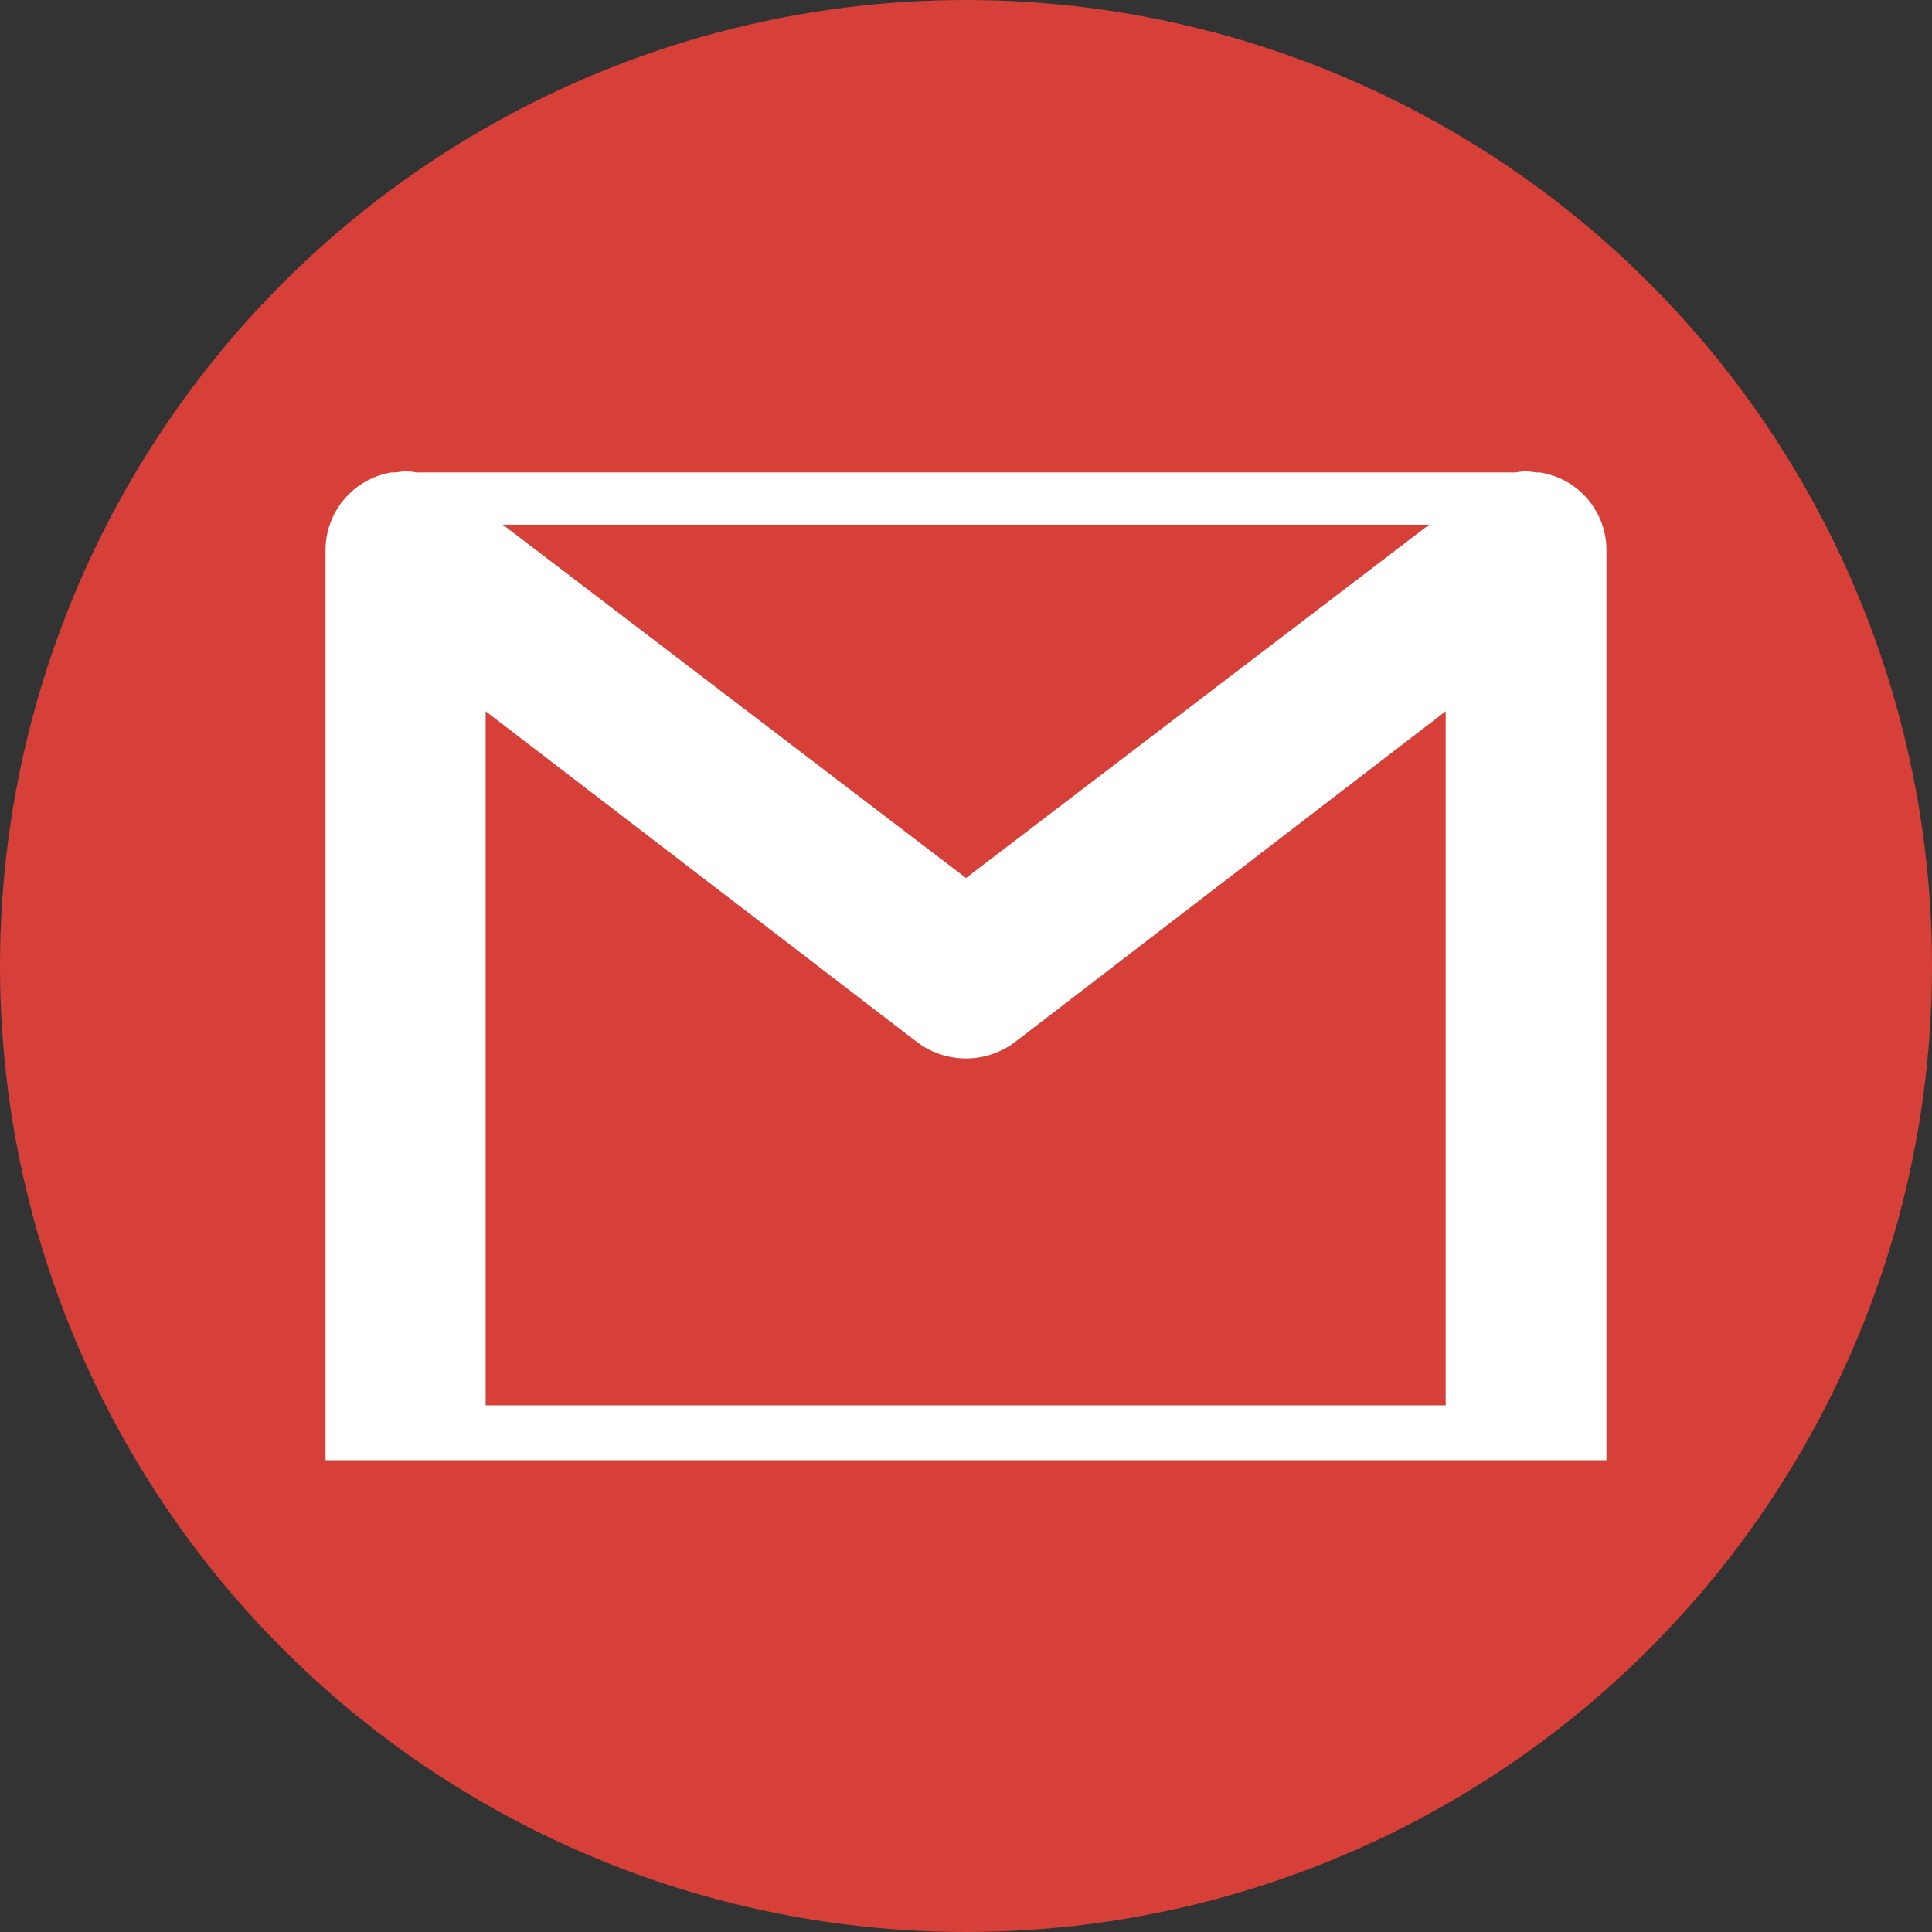
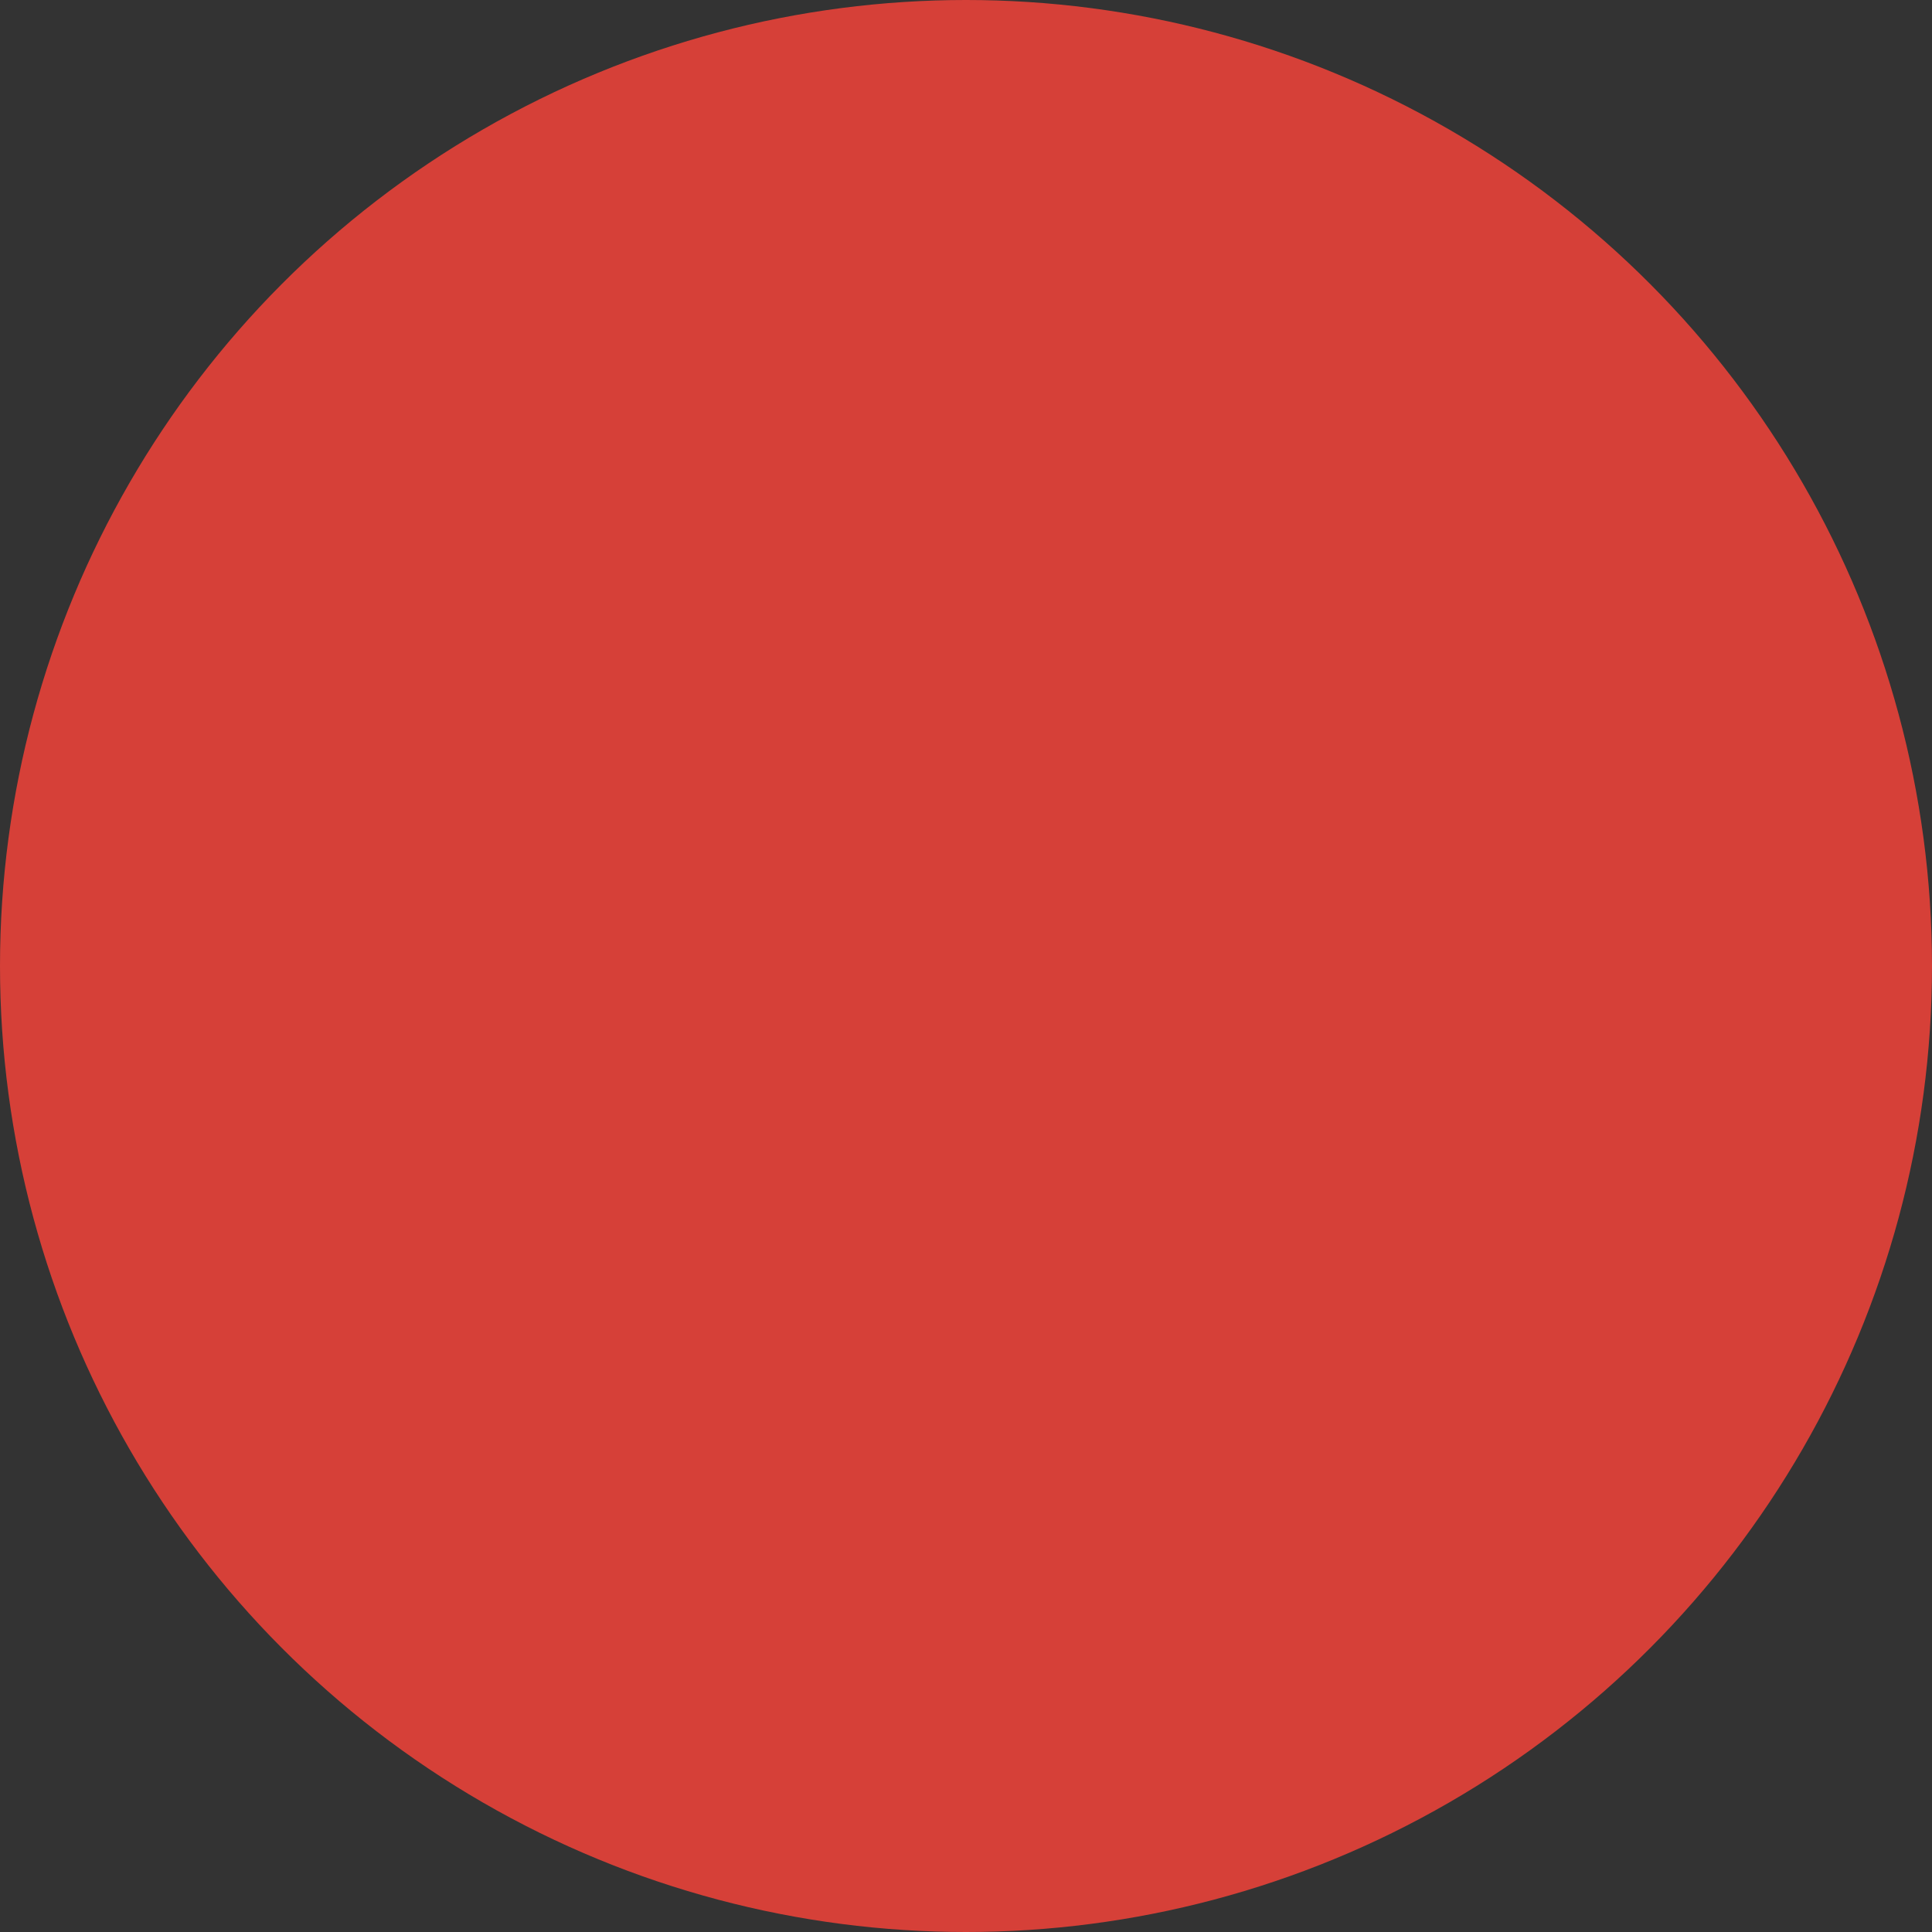
<svg xmlns="http://www.w3.org/2000/svg" viewBox="0 0 29.2 29.2">
  <rect x="0" y="0" width="29.2" height="29.2" fill="#333333" stroke="none" />
  <defs>
    <style>.cls-1{fill:#d64038;}.cls-2{fill:#fff;}</style>
  </defs>
  <g id="Layer_2" data-name="Layer 2">
    <g id="Layer_3" data-name="Layer 3">
      <circle class="cls-1" cx="14.6" cy="14.6" r="14.6" />
-       <path class="cls-2" d="M23.6,7.24a1.26,1.26,0,0,0-.33-.1h-.06a.76.76,0,0,0-.3,0H6.29a.76.76,0,0,0-.3,0H5.92a1.19,1.19,0,0,0-1,1.18V22.07H24.28V8.32A1.19,1.19,0,0,0,23.6,7.24Zm-2,.69-7,5.34-7-5.34ZM7.34,21.24V10.75l6.52,5a1.23,1.23,0,0,0,1.48,0l6.51-5V21.24Z" />
    </g>
  </g>
</svg>